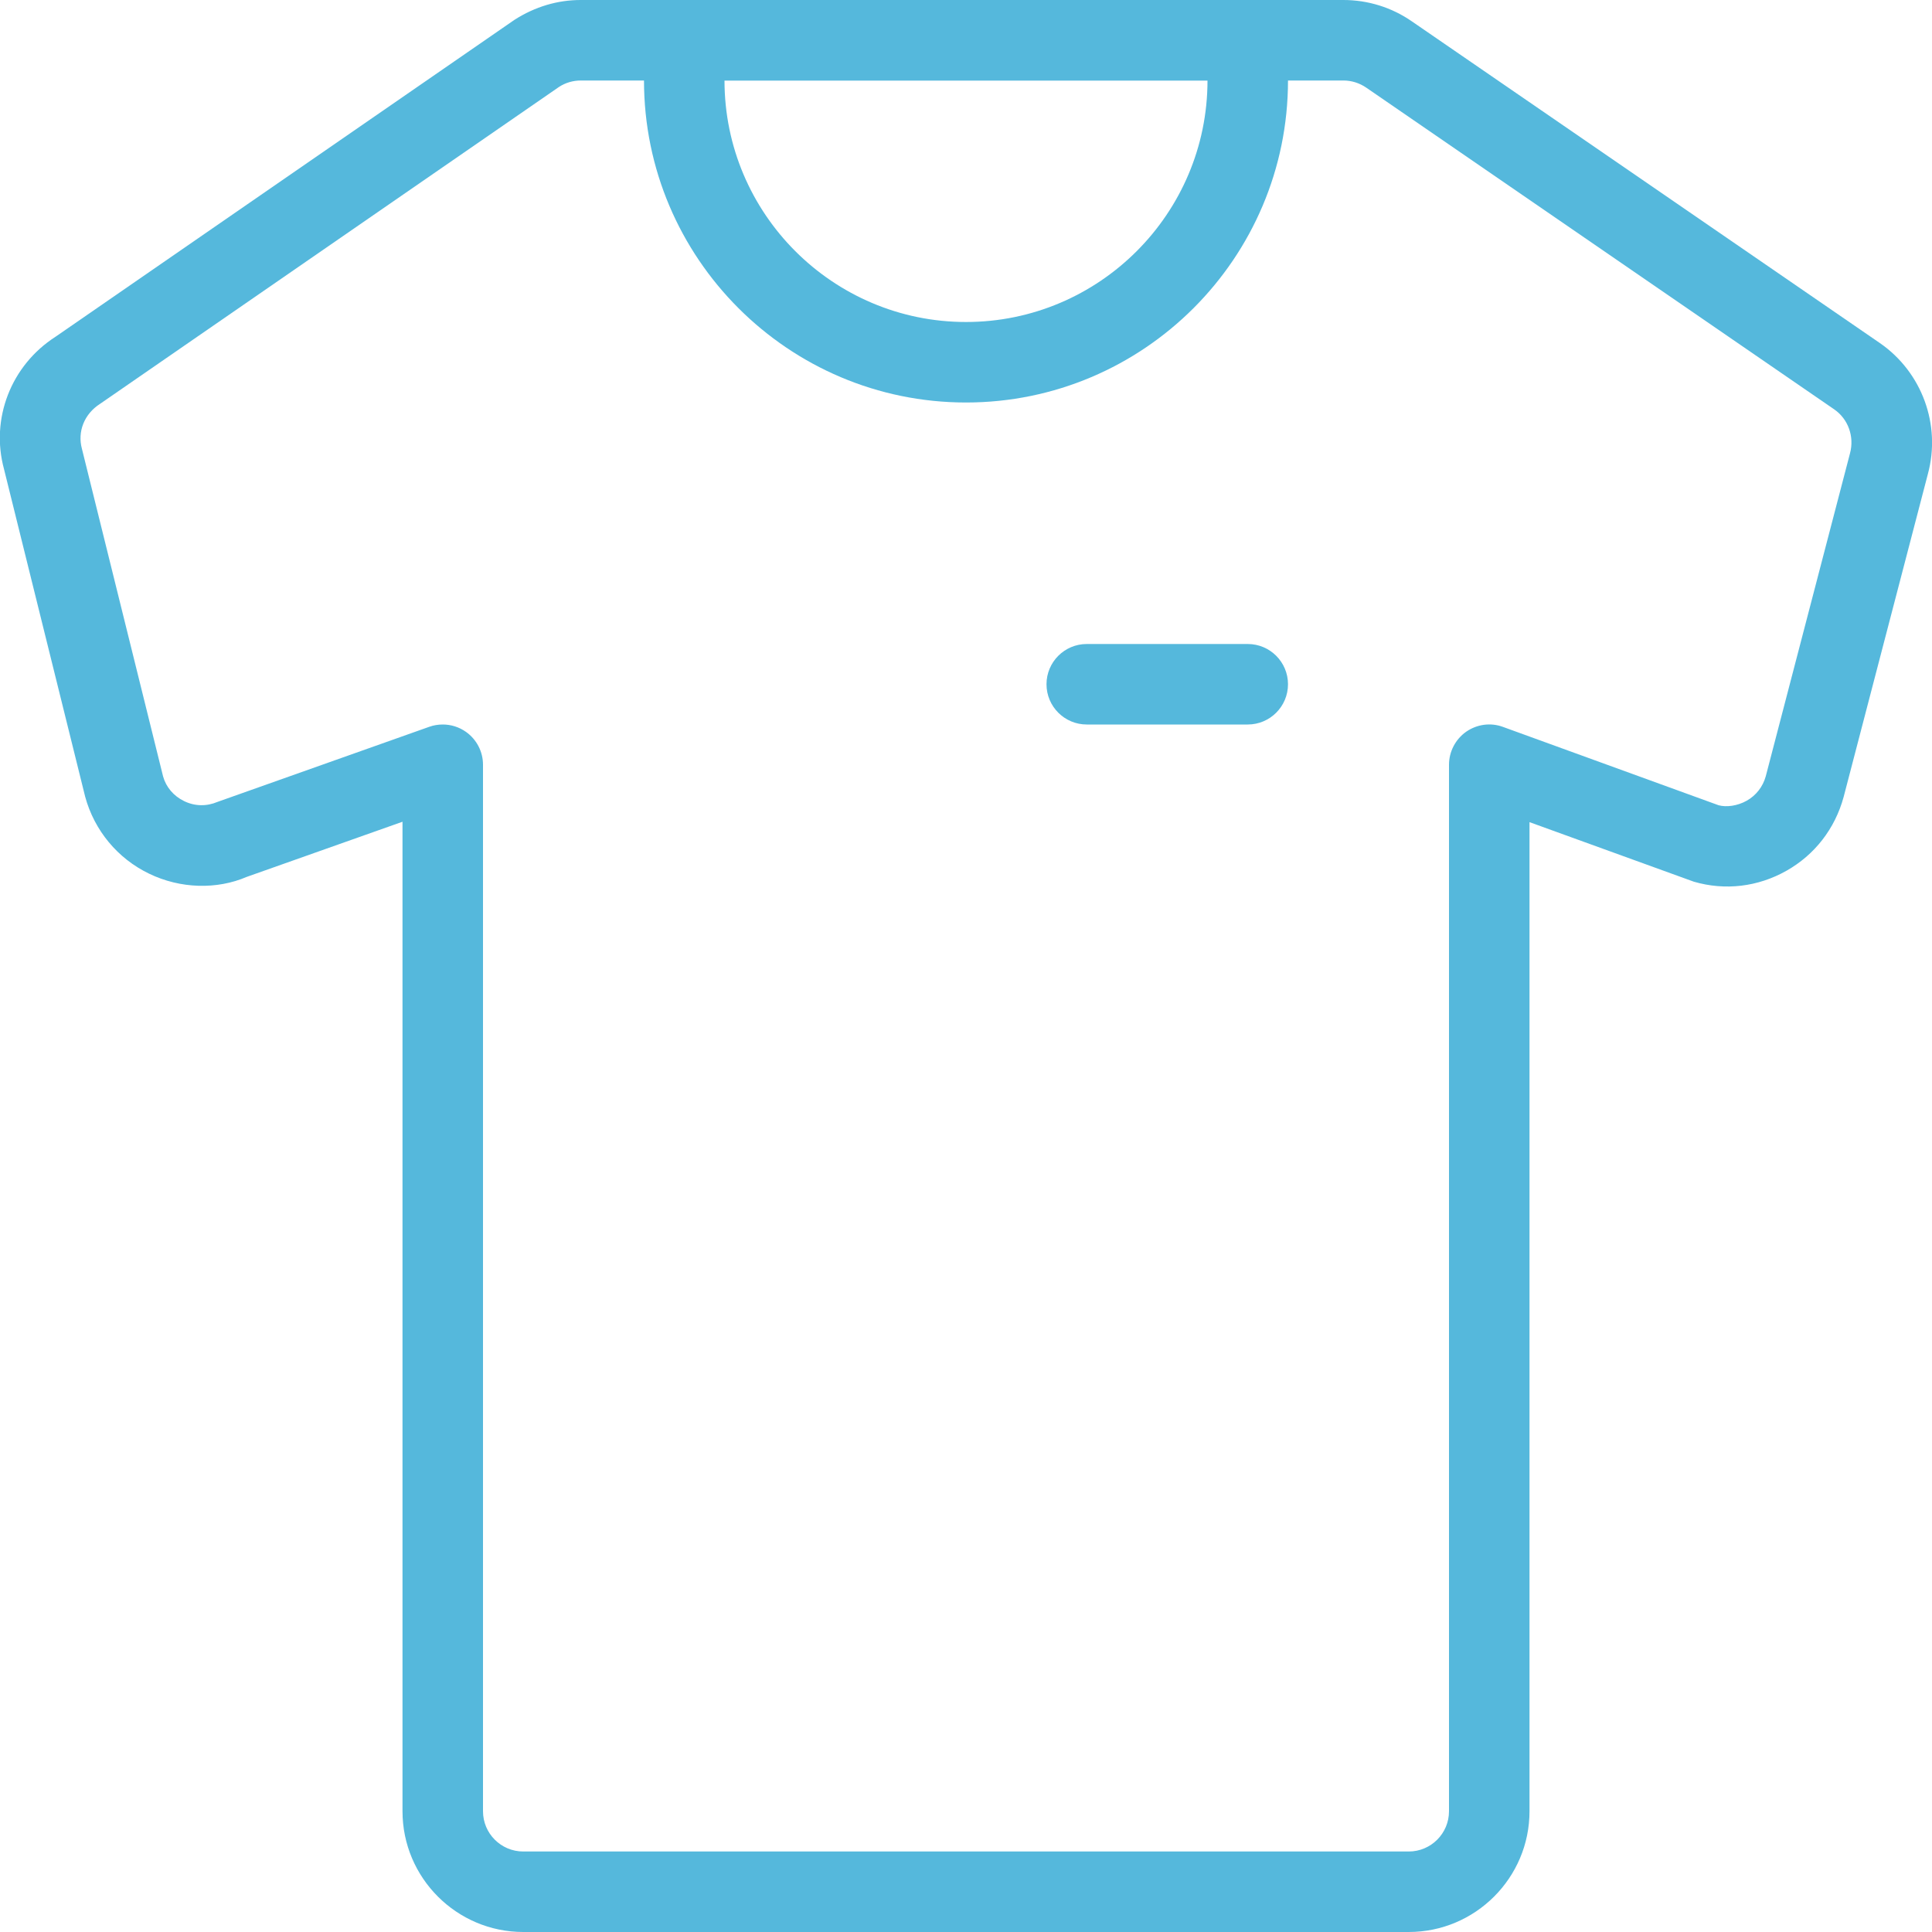
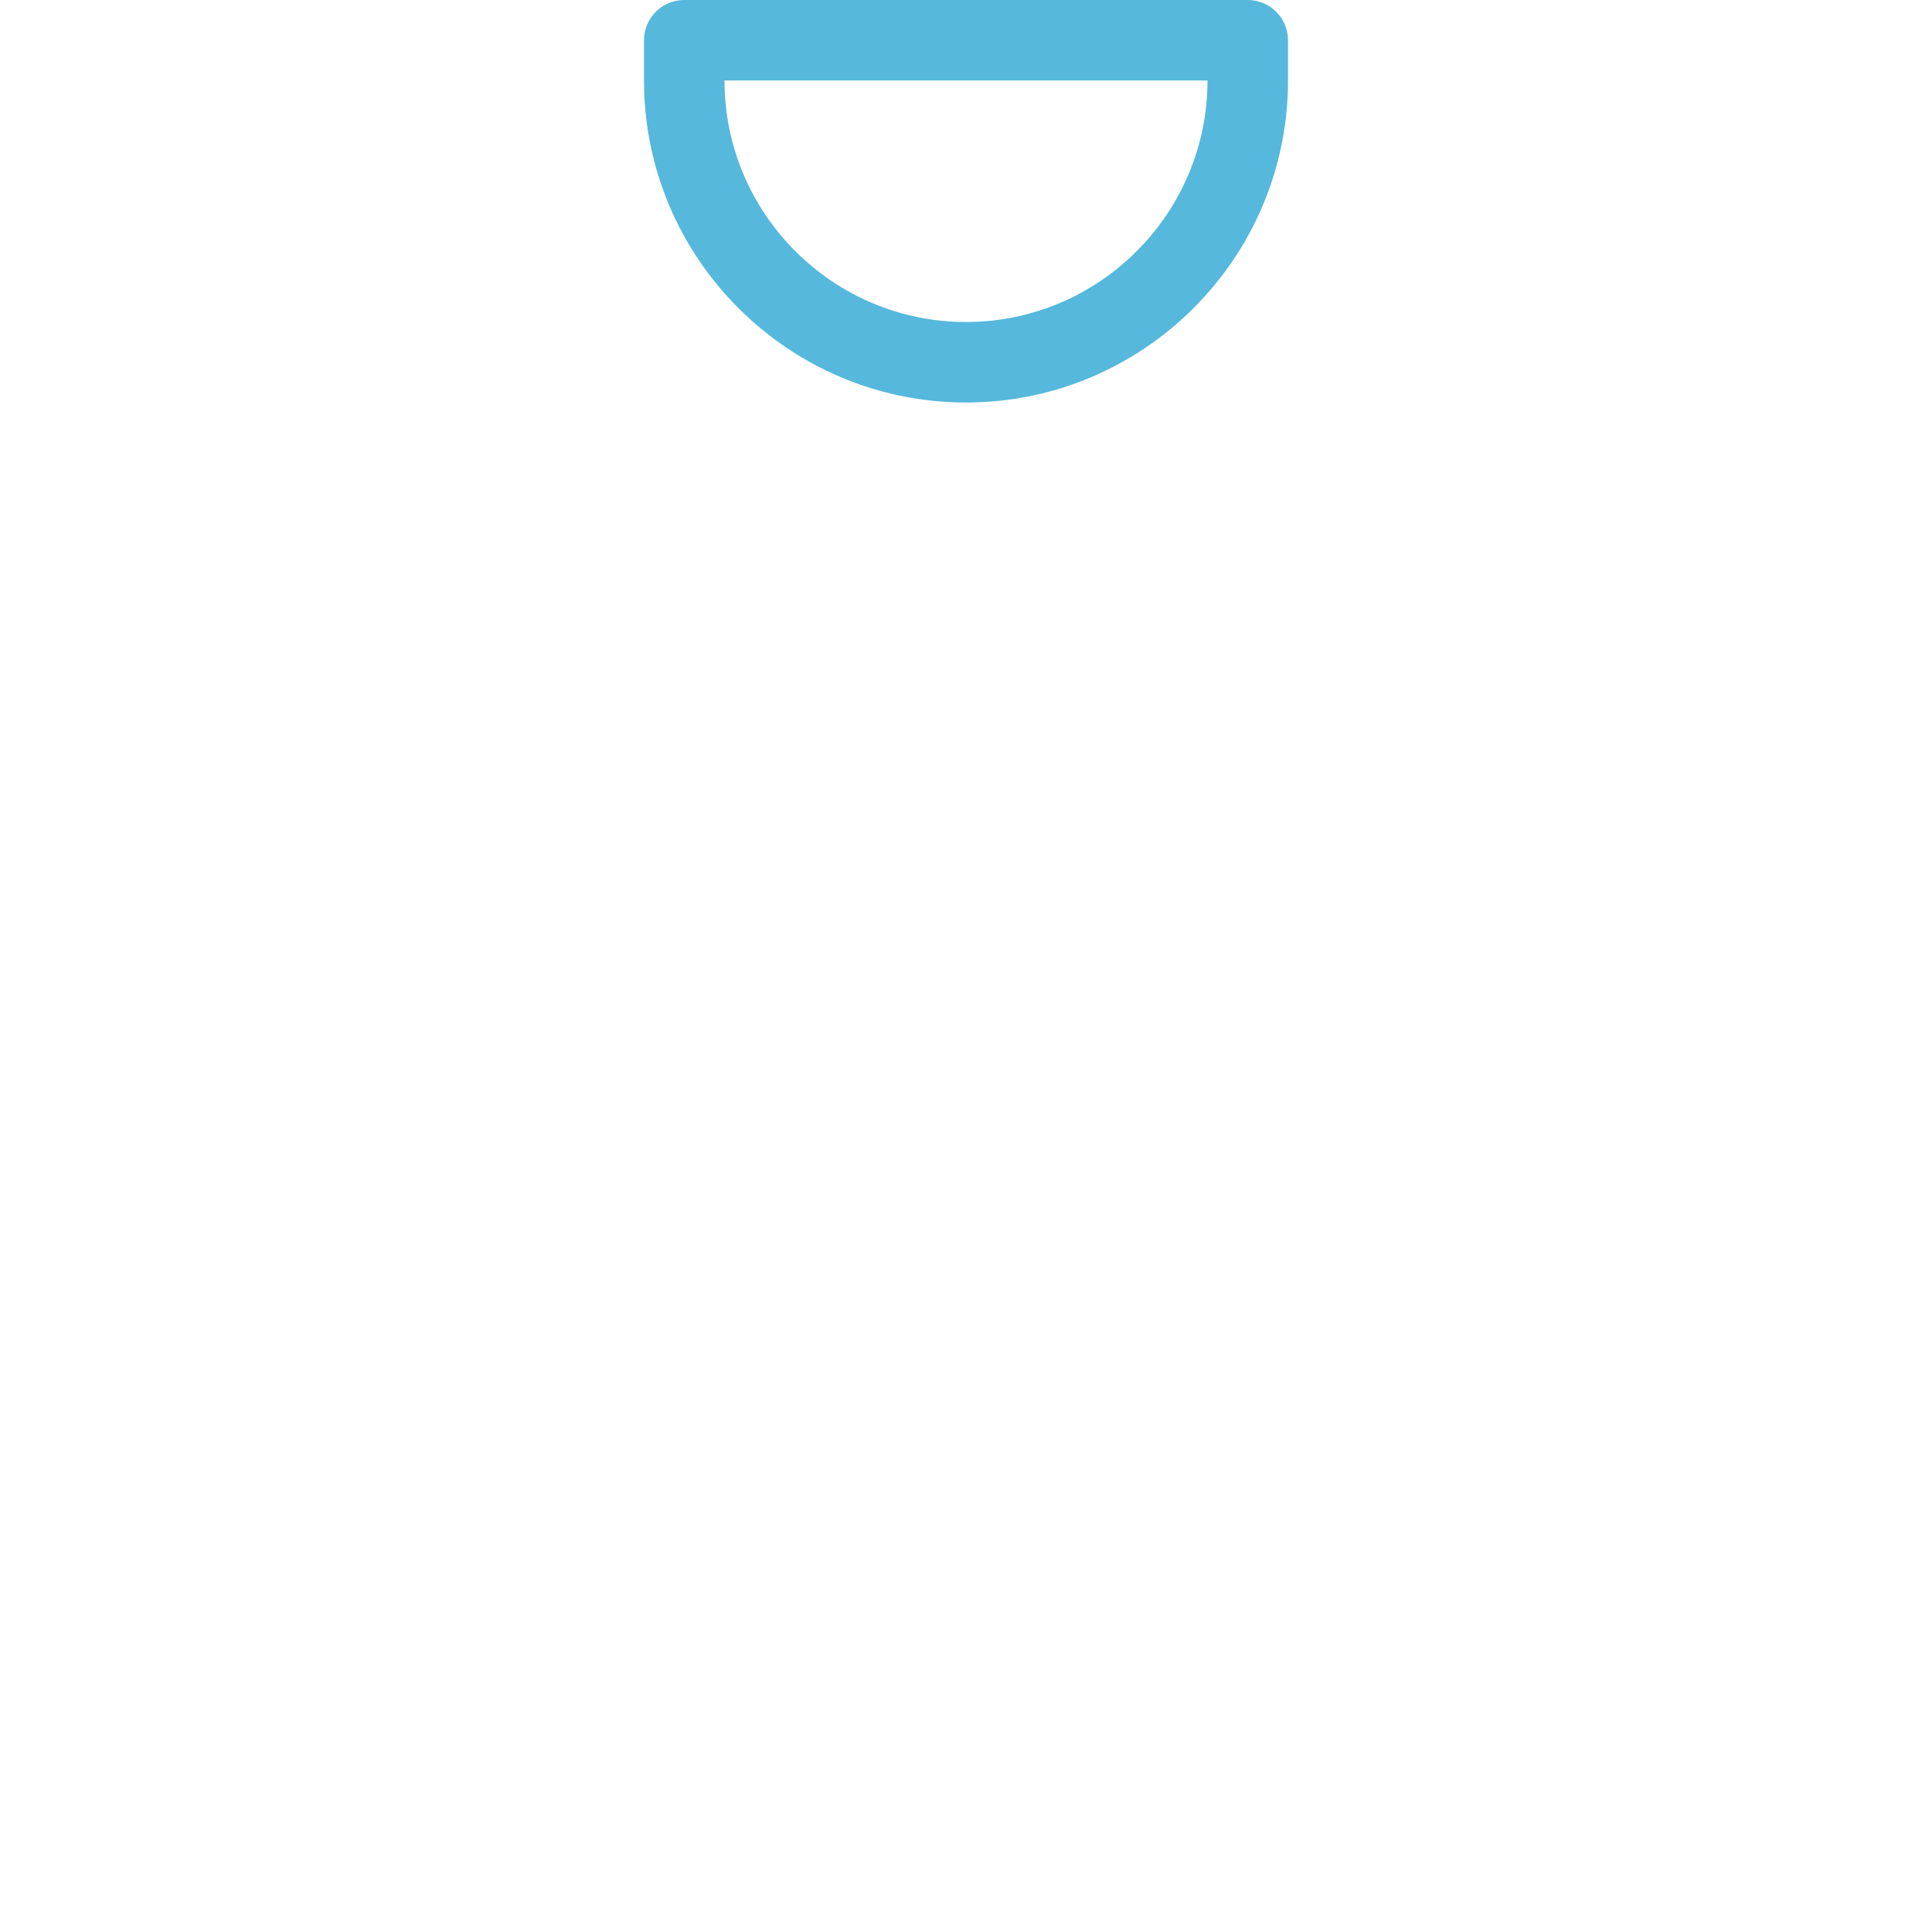
<svg xmlns="http://www.w3.org/2000/svg" fill="#55B8DC" id="_x31__px" height="512" viewBox="0 0 24 24" width="512">
-   <path d="m17.5 24h-11c-.827 0-1.5-.673-1.5-1.5v-12.292l-1.935.685c-.37.159-.823.149-1.213-.04-.391-.188-.68-.537-.794-.956l-1.008-4.069c-.17-.624.085-1.289.64-1.645l5.7-3.936c.257-.165.538-.247.825-.247h9.472c.306 0 .602.092.854.267l5.812 3.995c.523.362.762 1.016.595 1.629l-1.046 4.01c-.108.395-.36.719-.712.917-.353.199-.759.248-1.148.135l-2.042-.74v12.287c0 .827-.673 1.5-1.5 1.5zm-12-15c.102 0 .203.031.289.092.132.094.211.245.211.408v13c0 .276.224.5.5.5h11c.276 0 .5-.224.5-.5v-13c0-.163.08-.316.213-.41.134-.093.305-.117.458-.06l2.678.973c.095.026.231.01.349-.056.117-.066.201-.174.237-.304l1.046-4.01c.057-.209-.022-.428-.196-.548l-5.811-3.995c-.086-.059-.184-.09-.286-.09h-9.473c-.096 0-.19.027-.271.08l-5.7 3.936c-.199.127-.284.348-.226.56l1.008 4.069c.036.13.129.243.262.307.131.064.279.067.415.009l2.631-.933c.053-.019.11-.028.166-.028z" />
  <path d="m12 5c-2.206 0-4-1.794-4-4v-.5c0-.276.224-.5.5-.5h7c.276 0 .5.224.5.5v.5c0 2.206-1.794 4-4 4zm-3-4c0 1.654 1.346 3 3 3s3-1.346 3-3z" />
-   <path d="m15.5 9h-2c-.276 0-.5-.224-.5-.5s.224-.5.5-.5h2c.276 0 .5.224.5.5s-.224.5-.5.5z" />
</svg>